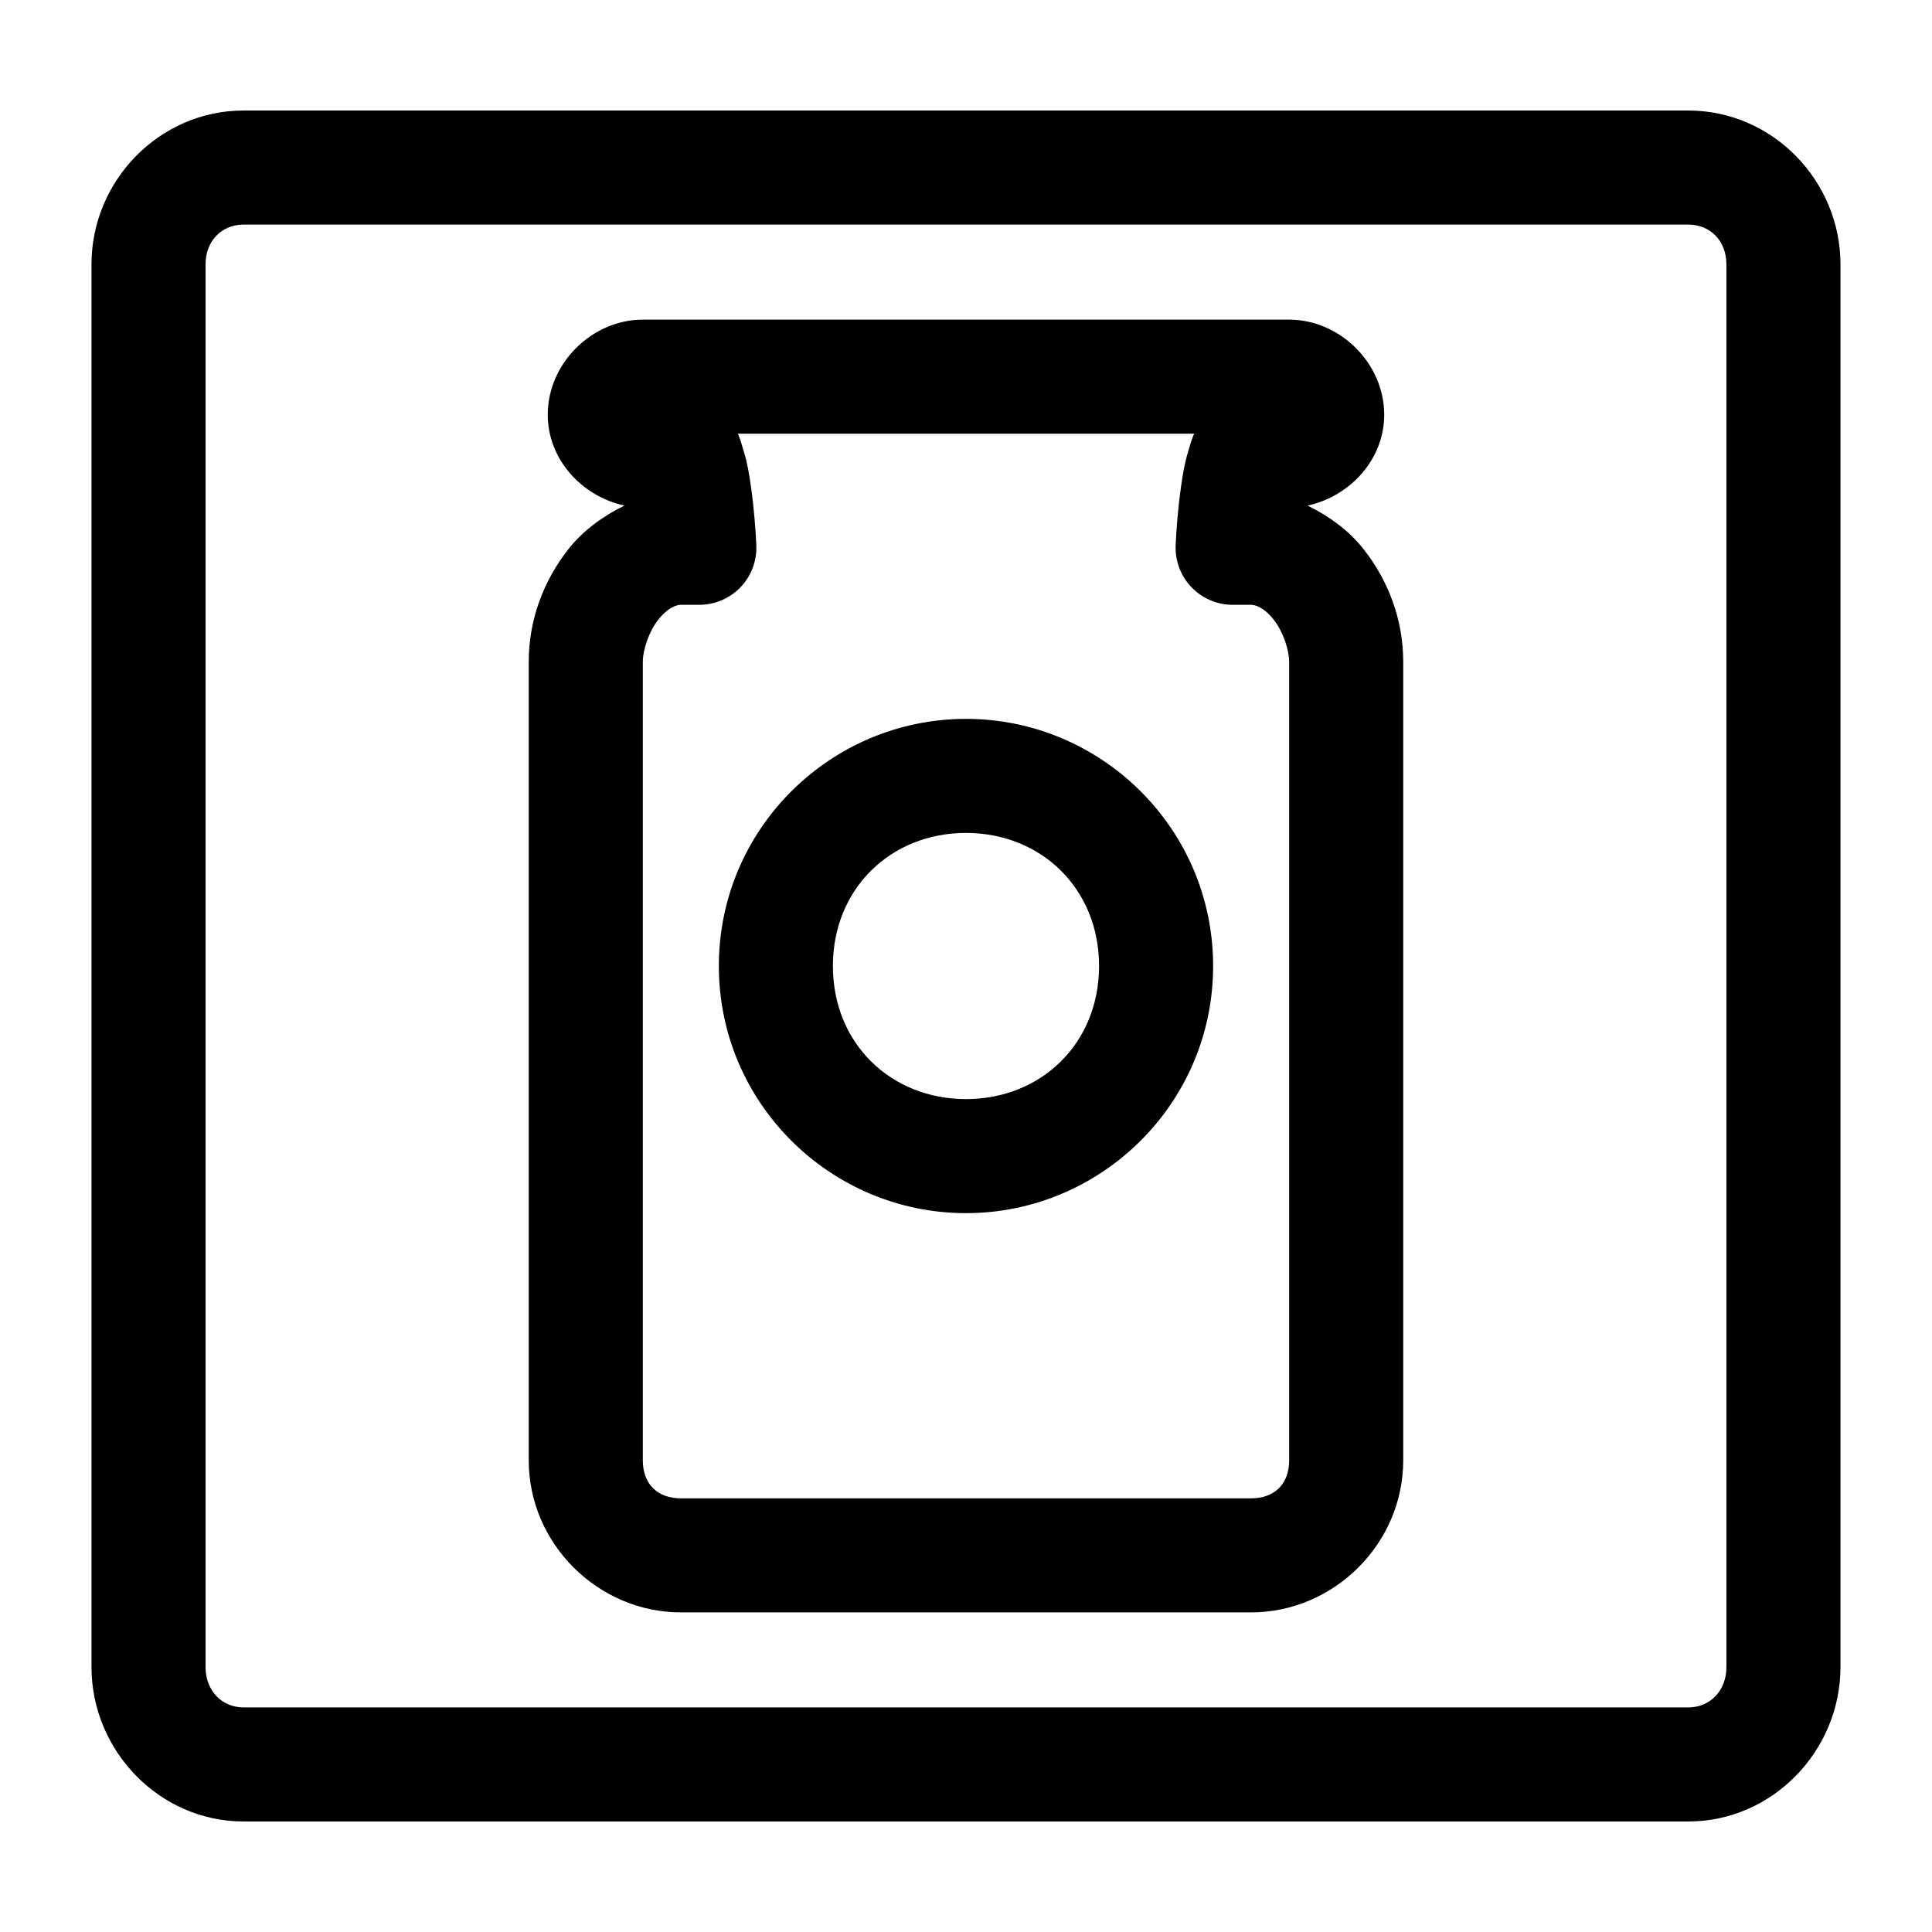
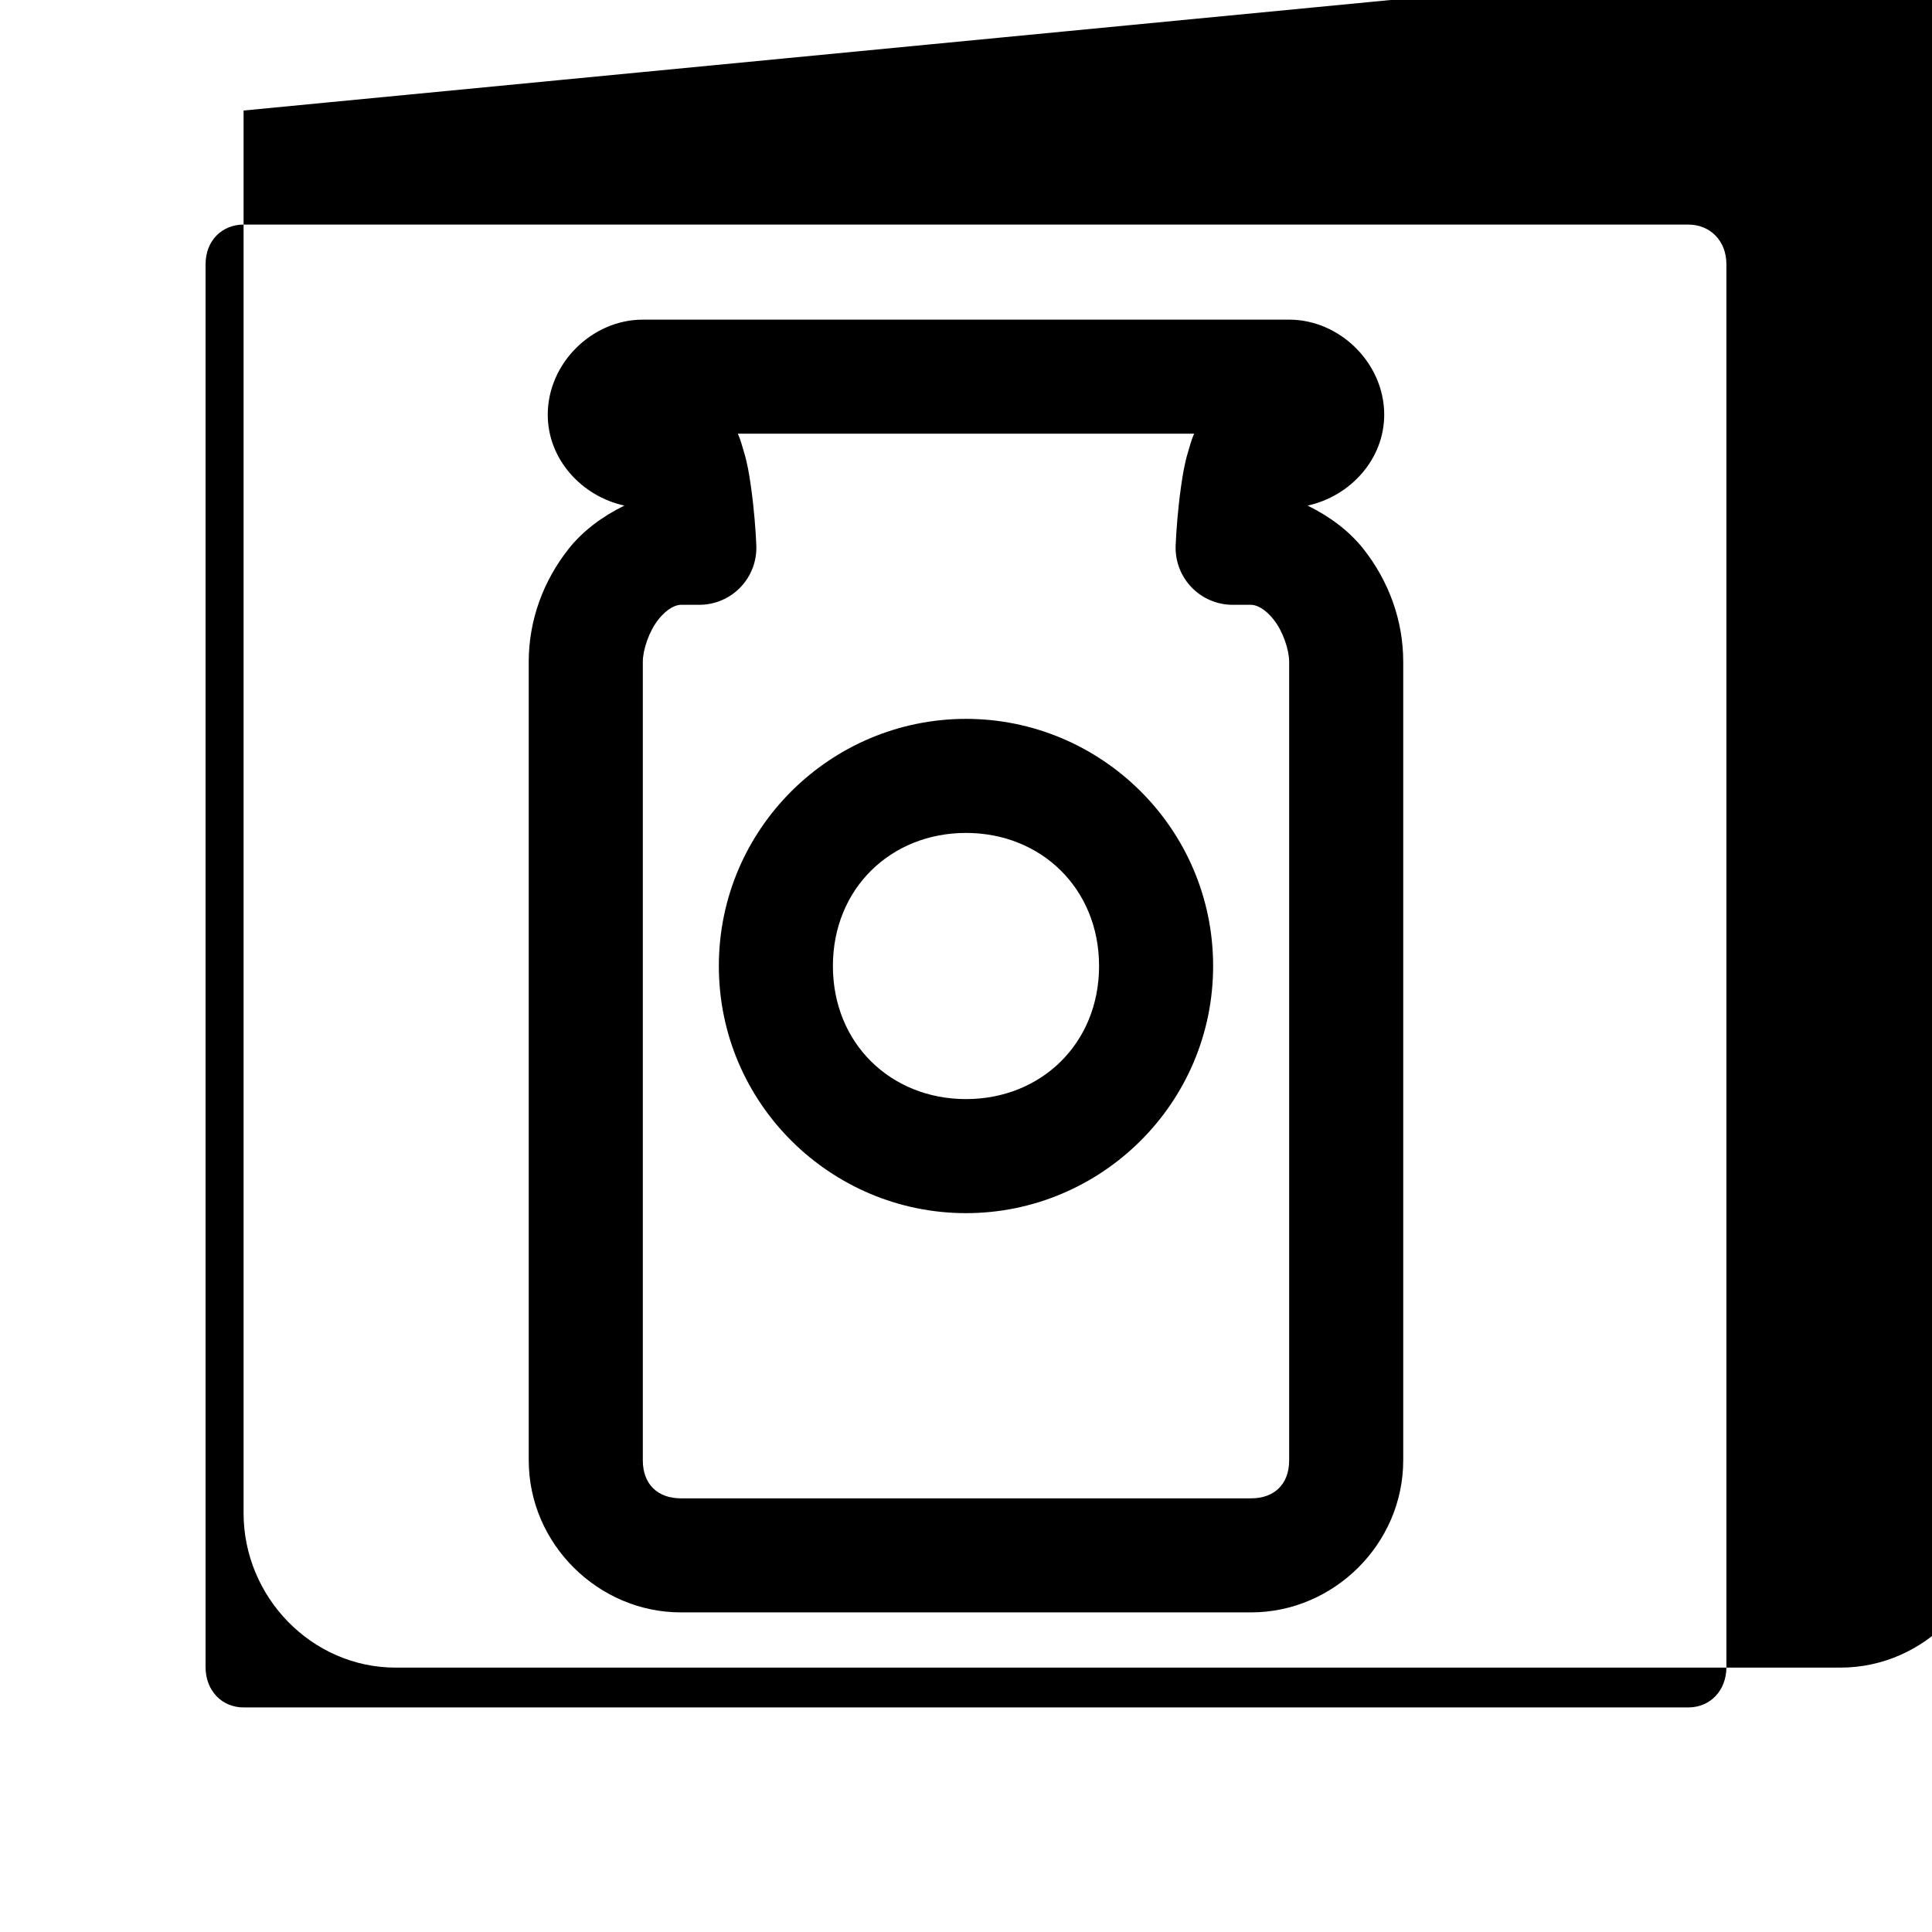
<svg xmlns="http://www.w3.org/2000/svg" fill="#000000" width="800px" height="800px" version="1.1" viewBox="144 144 512 512">
-   <path d="m208.55 173.29c-22.266 0-40.305 18.562-40.305 40.777v371.71c0 22.215 18.039 40.934 40.305 40.934h382.89c22.266 0 40.305-18.719 40.305-40.934v-371.71c0-22.215-18.039-40.777-40.305-40.777zm0 30.227h382.89c5.648 0 10.078 4.172 10.078 10.551v371.71c0 6.379-4.43 10.707-10.078 10.707h-382.89c-5.644 0-10.074-4.328-10.074-10.707v-371.71c0-6.379 4.43-10.551 10.074-10.551zm105.8 25.191c-13.449 0-25.191 11.555-25.191 25.191 0 11.898 9.098 21.652 20.309 24.086-5.863 2.867-11.039 6.734-14.797 11.496-6.656 8.434-10.551 18.805-10.551 29.914v211.6c0 22.215 18.484 40.305 40.305 40.305h151.14c21.82 0 40.305-18.09 40.305-40.305v-211.6c0-11.109-3.894-21.48-10.547-29.914-3.758-4.762-8.938-8.629-14.801-11.496 11.215-2.434 20.309-12.188 20.309-24.086 0-13.637-11.742-25.191-25.191-25.191zm25.191 30.23h120.91c-0.75 1.684-1.141 3.301-1.574 4.723-0.984 3.215-1.461 6.262-1.891 9.289-0.863 6.051-1.266 11.91-1.418 15.43-0.215 4.141 1.281 8.191 4.141 11.199 2.859 3.004 6.824 4.707 10.973 4.699h4.883c1.227 0 3.531 0.832 5.981 3.938 2.453 3.106 4.094 7.988 4.094 11.18v211.6c0 6.379-3.984 10.078-10.074 10.078h-151.14c-6.086 0-10.074-3.699-10.074-10.078v-211.6c0-3.191 1.641-8.074 4.094-11.18 2.449-3.106 4.758-3.938 5.981-3.938h4.883c4.148 0.008 8.117-1.695 10.973-4.699 2.859-3.008 4.356-7.059 4.141-11.199-0.152-3.519-0.555-9.379-1.418-15.43-0.43-3.027-0.902-6.074-1.887-9.289-0.438-1.422-0.824-3.039-1.574-4.723zm60.457 75.57c-35.75 0-65.496 29.016-65.496 65.496 0 36.477 29.746 65.492 65.496 65.492 35.746 0 65.492-29.016 65.492-65.492 0-36.48-29.746-65.496-65.492-65.496zm0 30.227c19.902 0 35.266 14.738 35.266 35.27 0 20.527-15.367 35.266-35.266 35.266-19.902 0-35.27-14.738-35.27-35.266 0-20.531 15.367-35.27 35.27-35.27z" />
+   <path d="m208.55 173.29v371.71c0 22.215 18.039 40.934 40.305 40.934h382.89c22.266 0 40.305-18.719 40.305-40.934v-371.71c0-22.215-18.039-40.777-40.305-40.777zm0 30.227h382.89c5.648 0 10.078 4.172 10.078 10.551v371.71c0 6.379-4.43 10.707-10.078 10.707h-382.89c-5.644 0-10.074-4.328-10.074-10.707v-371.71c0-6.379 4.43-10.551 10.074-10.551zm105.8 25.191c-13.449 0-25.191 11.555-25.191 25.191 0 11.898 9.098 21.652 20.309 24.086-5.863 2.867-11.039 6.734-14.797 11.496-6.656 8.434-10.551 18.805-10.551 29.914v211.6c0 22.215 18.484 40.305 40.305 40.305h151.14c21.82 0 40.305-18.09 40.305-40.305v-211.6c0-11.109-3.894-21.48-10.547-29.914-3.758-4.762-8.938-8.629-14.801-11.496 11.215-2.434 20.309-12.188 20.309-24.086 0-13.637-11.742-25.191-25.191-25.191zm25.191 30.23h120.91c-0.75 1.684-1.141 3.301-1.574 4.723-0.984 3.215-1.461 6.262-1.891 9.289-0.863 6.051-1.266 11.91-1.418 15.43-0.215 4.141 1.281 8.191 4.141 11.199 2.859 3.004 6.824 4.707 10.973 4.699h4.883c1.227 0 3.531 0.832 5.981 3.938 2.453 3.106 4.094 7.988 4.094 11.18v211.6c0 6.379-3.984 10.078-10.074 10.078h-151.14c-6.086 0-10.074-3.699-10.074-10.078v-211.6c0-3.191 1.641-8.074 4.094-11.18 2.449-3.106 4.758-3.938 5.981-3.938h4.883c4.148 0.008 8.117-1.695 10.973-4.699 2.859-3.008 4.356-7.059 4.141-11.199-0.152-3.519-0.555-9.379-1.418-15.43-0.43-3.027-0.902-6.074-1.887-9.289-0.438-1.422-0.824-3.039-1.574-4.723zm60.457 75.57c-35.75 0-65.496 29.016-65.496 65.496 0 36.477 29.746 65.492 65.496 65.492 35.746 0 65.492-29.016 65.492-65.492 0-36.48-29.746-65.496-65.492-65.496zm0 30.227c19.902 0 35.266 14.738 35.266 35.27 0 20.527-15.367 35.266-35.266 35.266-19.902 0-35.27-14.738-35.27-35.266 0-20.531 15.367-35.27 35.27-35.27z" />
</svg>